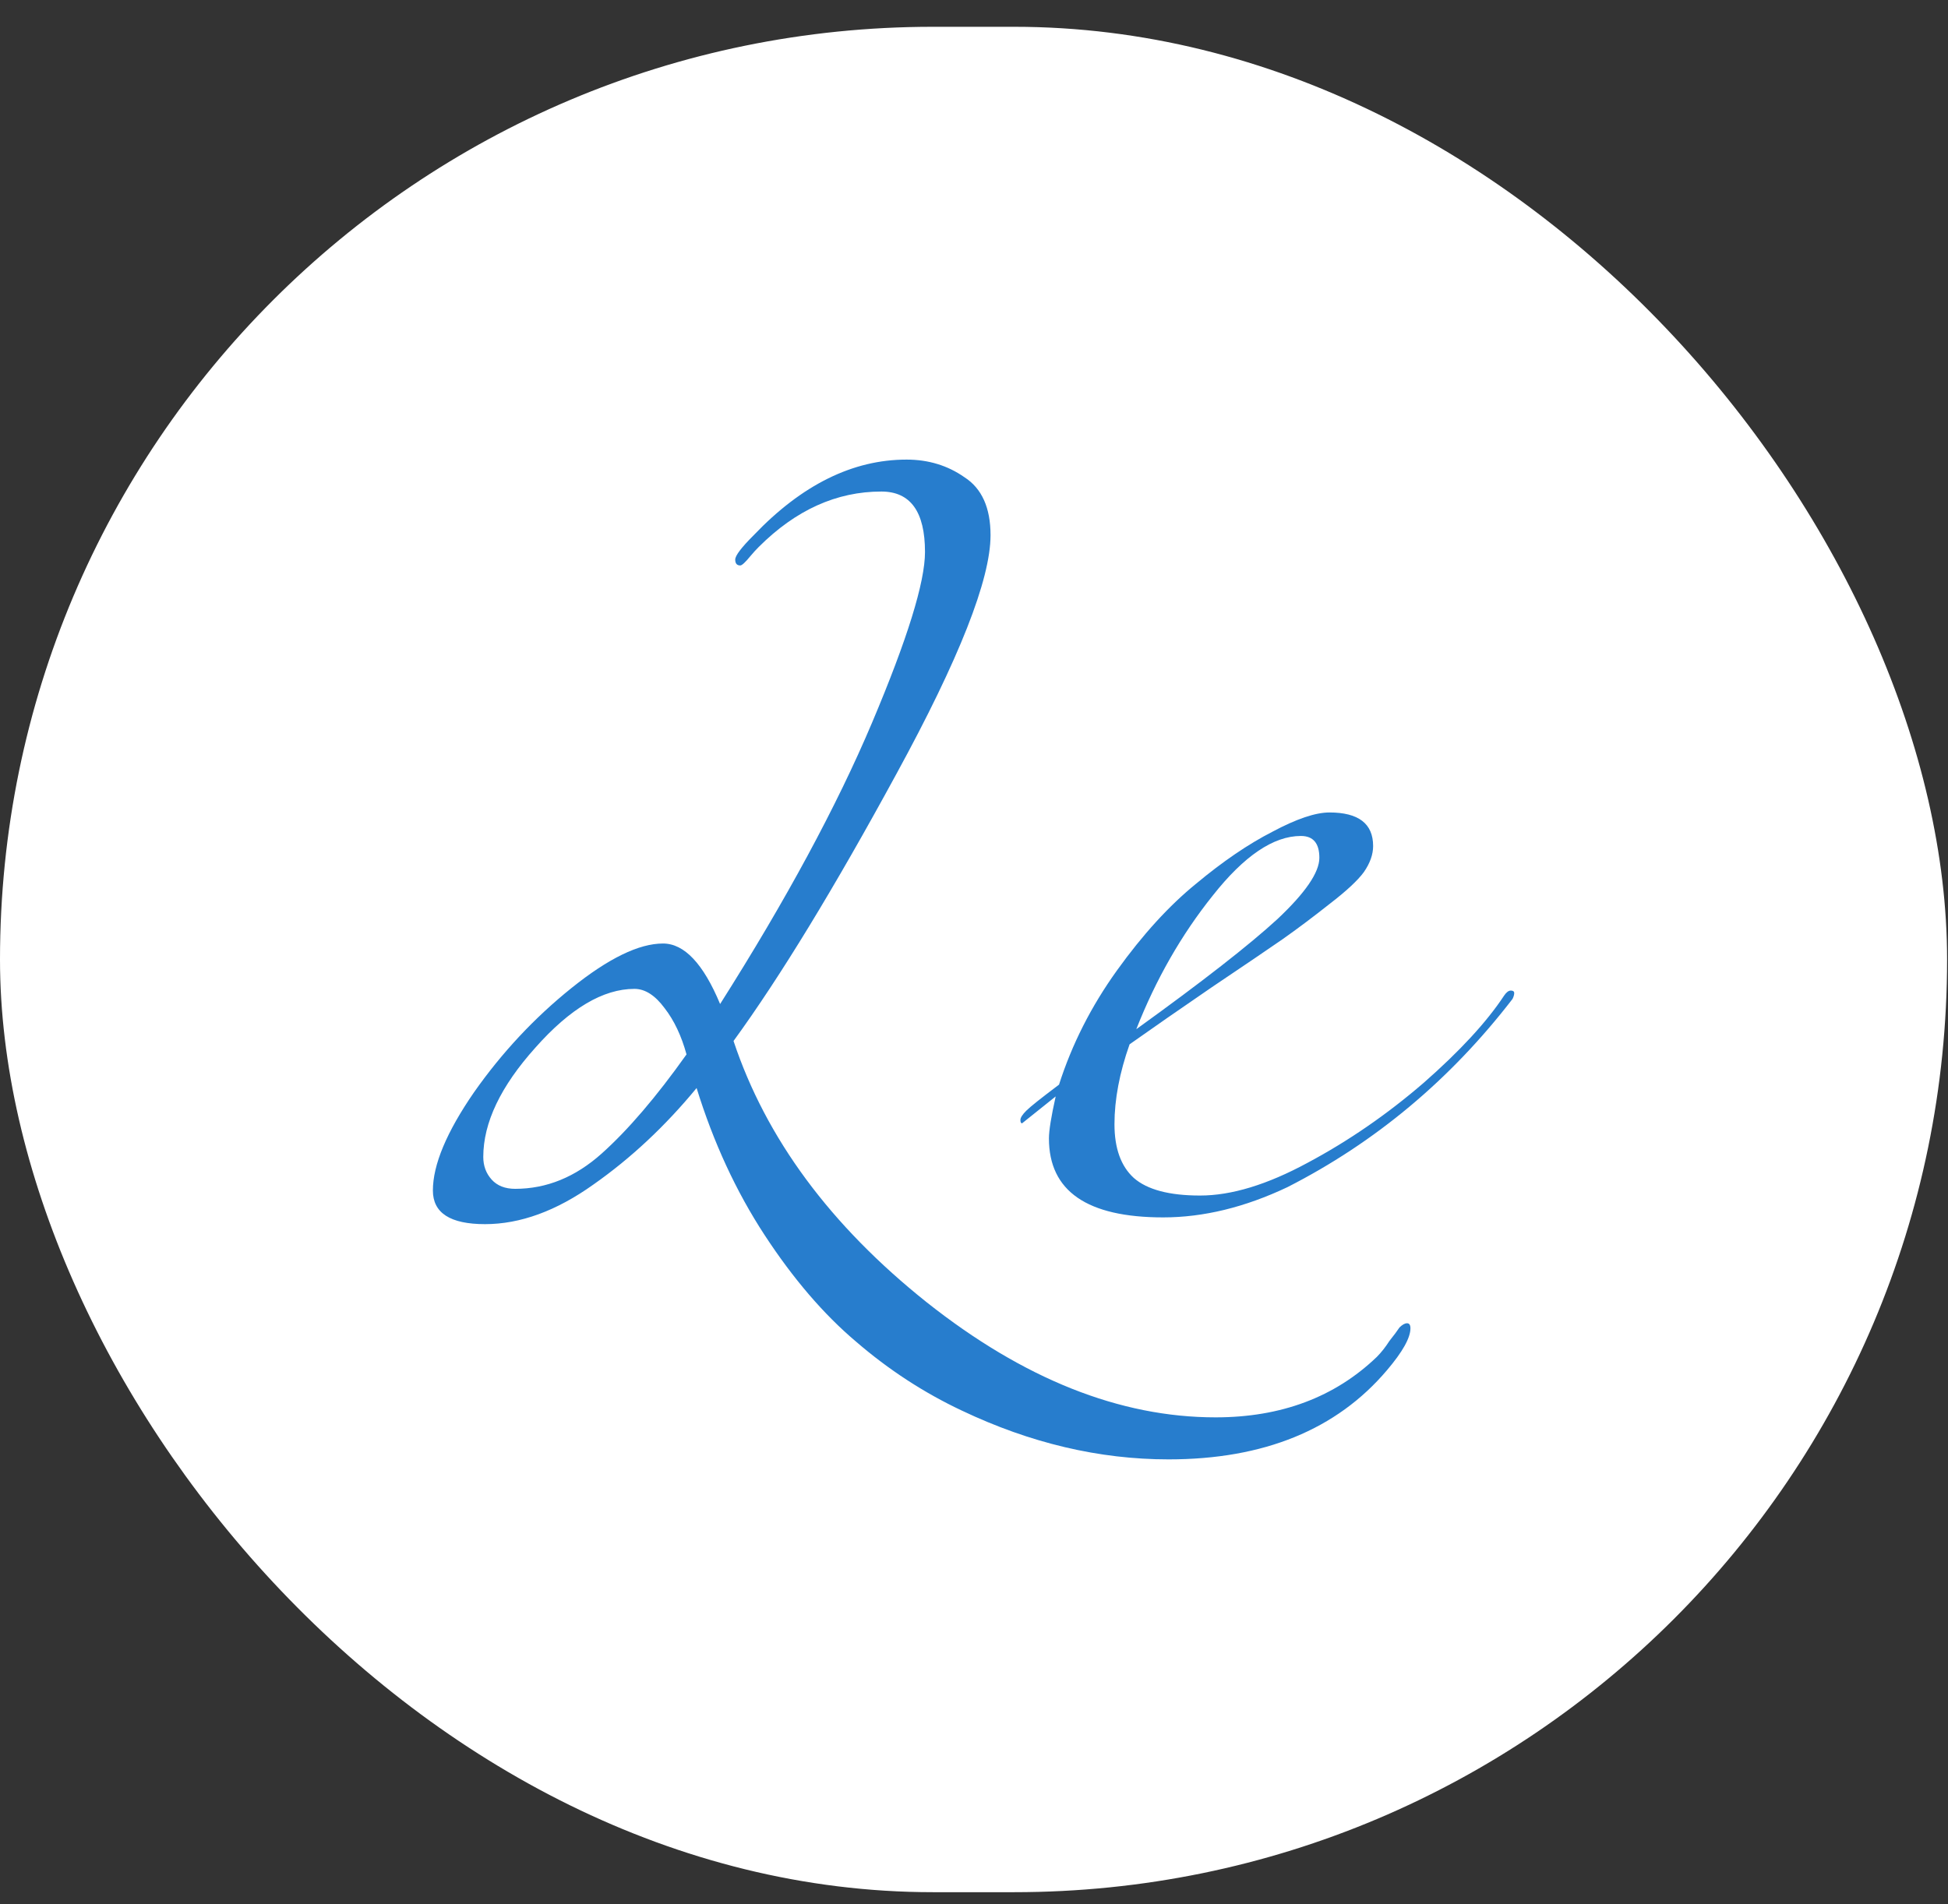
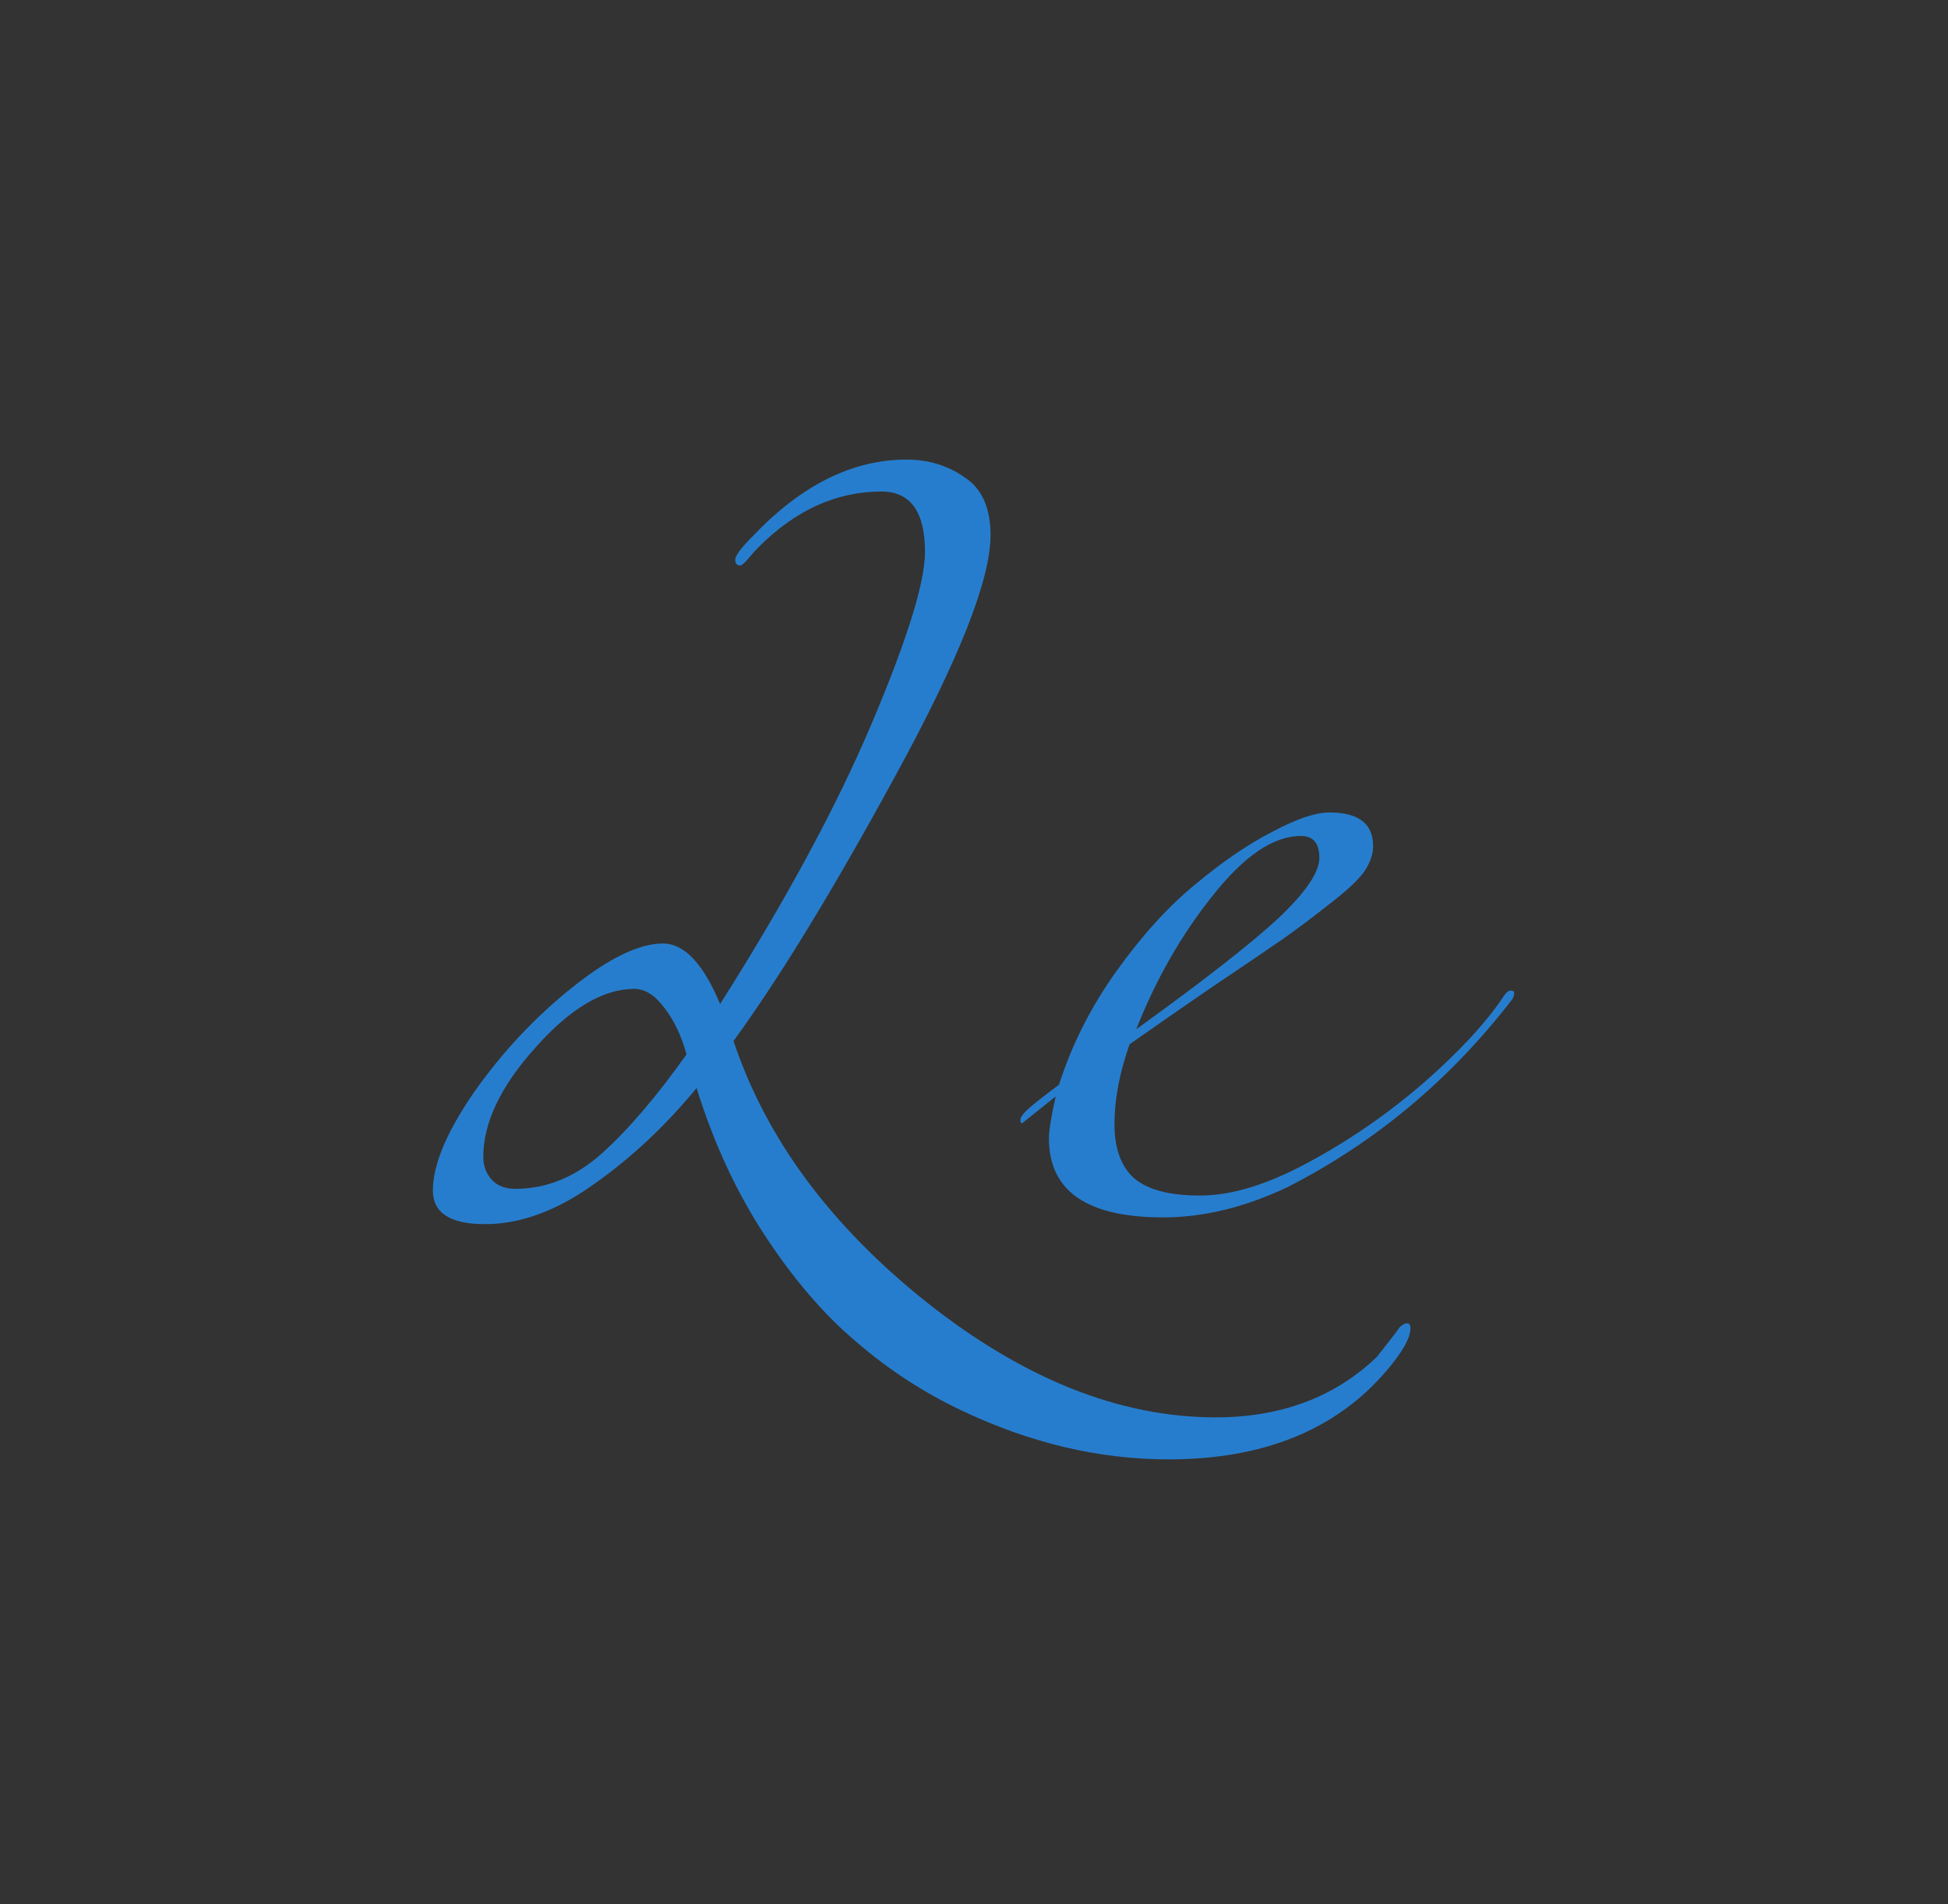
<svg xmlns="http://www.w3.org/2000/svg" width="45" height="44" viewBox="0 0 45 44" fill="none">
  <rect x="0" y="0" width="45" height="44" fill="#333333" stroke="none" />
-   <rect y="0.619" width="44.979" height="43.1" rx="21.55" fill="white" />
-   <path d="M17.527 12.638C17.462 12.702 17.398 12.774 17.333 12.851C17.217 12.993 17.139 13.065 17.1 13.065C17.023 13.065 16.984 13.019 16.984 12.929C16.984 12.838 17.126 12.651 17.411 12.366C18.523 11.201 19.7 10.619 20.942 10.619C21.446 10.619 21.892 10.755 22.28 11.027C22.681 11.285 22.882 11.732 22.882 12.366C22.882 13.388 22.157 15.226 20.709 17.879C19.273 20.519 18.019 22.576 16.945 24.052C17.695 26.303 19.183 28.316 21.407 30.089C23.645 31.862 25.869 32.748 28.081 32.748C29.594 32.748 30.836 32.282 31.806 31.351C31.909 31.247 32.006 31.124 32.097 30.982C32.2 30.852 32.278 30.749 32.329 30.671C32.394 30.607 32.452 30.574 32.504 30.574C32.556 30.574 32.582 30.613 32.582 30.691C32.582 30.911 32.401 31.234 32.038 31.661C30.874 33.033 29.193 33.719 26.994 33.719C25.391 33.719 23.8 33.343 22.222 32.593C21.343 32.179 20.528 31.648 19.778 31.001C19.027 30.367 18.323 29.545 17.663 28.536C17.003 27.526 16.48 26.394 16.092 25.139C15.367 26.019 14.572 26.763 13.705 27.371C12.852 27.979 12.018 28.284 11.203 28.284C10.401 28.284 10 28.025 10 27.507C10 26.912 10.317 26.155 10.951 25.236C11.597 24.317 12.347 23.515 13.201 22.829C14.055 22.143 14.759 21.8 15.316 21.8C15.807 21.8 16.247 22.266 16.635 23.198C18.161 20.791 19.331 18.623 20.146 16.695C20.961 14.767 21.368 13.453 21.368 12.754C21.368 11.822 21.032 11.357 20.36 11.357C19.325 11.357 18.381 11.784 17.527 12.638ZM15.859 24.362C15.742 23.935 15.574 23.579 15.354 23.295C15.134 22.997 14.902 22.848 14.656 22.848C13.932 22.848 13.169 23.301 12.367 24.207C11.565 25.1 11.164 25.941 11.164 26.731C11.164 26.938 11.229 27.112 11.358 27.255C11.487 27.397 11.668 27.468 11.901 27.468C12.626 27.468 13.291 27.197 13.899 26.653C14.507 26.109 15.16 25.346 15.859 24.362ZM24.387 25.333L23.611 25.954C23.585 25.954 23.572 25.928 23.572 25.877C23.572 25.825 23.617 25.753 23.708 25.663C23.798 25.572 24.05 25.372 24.464 25.061C24.762 24.129 25.208 23.249 25.803 22.421C26.398 21.593 27.006 20.927 27.626 20.422C28.247 19.904 28.836 19.503 29.392 19.218C29.948 18.921 30.388 18.772 30.711 18.772C31.384 18.772 31.72 19.031 31.72 19.548C31.72 19.742 31.649 19.943 31.506 20.15C31.364 20.344 31.099 20.59 30.711 20.888C30.336 21.185 29.974 21.457 29.625 21.703C29.288 21.936 28.745 22.305 27.995 22.809C27.258 23.314 26.624 23.754 26.094 24.129C25.861 24.789 25.745 25.404 25.745 25.974C25.745 26.53 25.893 26.944 26.191 27.216C26.501 27.488 27.012 27.623 27.723 27.623C28.448 27.623 29.275 27.371 30.207 26.866C31.151 26.362 32.043 25.747 32.884 25.022C33.724 24.285 34.345 23.612 34.746 23.003C34.798 22.926 34.85 22.887 34.901 22.887C34.953 22.887 34.979 22.907 34.979 22.945C34.979 22.984 34.966 23.029 34.94 23.081C33.505 24.945 31.771 26.394 29.741 27.429C28.758 27.895 27.801 28.128 26.87 28.128C25.111 28.128 24.231 27.52 24.231 26.303C24.231 26.122 24.283 25.799 24.387 25.333ZM26.249 23.78C27.775 22.68 28.861 21.832 29.508 21.237C30.155 20.629 30.478 20.157 30.478 19.82C30.478 19.483 30.336 19.315 30.051 19.315C29.418 19.315 28.739 19.775 28.014 20.694C27.29 21.599 26.702 22.628 26.249 23.78Z" fill="#277DCD" />
+   <path d="M17.527 12.638C17.462 12.702 17.398 12.774 17.333 12.851C17.217 12.993 17.139 13.065 17.1 13.065C17.023 13.065 16.984 13.019 16.984 12.929C16.984 12.838 17.126 12.651 17.411 12.366C18.523 11.201 19.7 10.619 20.942 10.619C21.446 10.619 21.892 10.755 22.28 11.027C22.681 11.285 22.882 11.732 22.882 12.366C22.882 13.388 22.157 15.226 20.709 17.879C19.273 20.519 18.019 22.576 16.945 24.052C17.695 26.303 19.183 28.316 21.407 30.089C23.645 31.862 25.869 32.748 28.081 32.748C29.594 32.748 30.836 32.282 31.806 31.351C32.2 30.852 32.278 30.749 32.329 30.671C32.394 30.607 32.452 30.574 32.504 30.574C32.556 30.574 32.582 30.613 32.582 30.691C32.582 30.911 32.401 31.234 32.038 31.661C30.874 33.033 29.193 33.719 26.994 33.719C25.391 33.719 23.8 33.343 22.222 32.593C21.343 32.179 20.528 31.648 19.778 31.001C19.027 30.367 18.323 29.545 17.663 28.536C17.003 27.526 16.48 26.394 16.092 25.139C15.367 26.019 14.572 26.763 13.705 27.371C12.852 27.979 12.018 28.284 11.203 28.284C10.401 28.284 10 28.025 10 27.507C10 26.912 10.317 26.155 10.951 25.236C11.597 24.317 12.347 23.515 13.201 22.829C14.055 22.143 14.759 21.8 15.316 21.8C15.807 21.8 16.247 22.266 16.635 23.198C18.161 20.791 19.331 18.623 20.146 16.695C20.961 14.767 21.368 13.453 21.368 12.754C21.368 11.822 21.032 11.357 20.36 11.357C19.325 11.357 18.381 11.784 17.527 12.638ZM15.859 24.362C15.742 23.935 15.574 23.579 15.354 23.295C15.134 22.997 14.902 22.848 14.656 22.848C13.932 22.848 13.169 23.301 12.367 24.207C11.565 25.1 11.164 25.941 11.164 26.731C11.164 26.938 11.229 27.112 11.358 27.255C11.487 27.397 11.668 27.468 11.901 27.468C12.626 27.468 13.291 27.197 13.899 26.653C14.507 26.109 15.16 25.346 15.859 24.362ZM24.387 25.333L23.611 25.954C23.585 25.954 23.572 25.928 23.572 25.877C23.572 25.825 23.617 25.753 23.708 25.663C23.798 25.572 24.05 25.372 24.464 25.061C24.762 24.129 25.208 23.249 25.803 22.421C26.398 21.593 27.006 20.927 27.626 20.422C28.247 19.904 28.836 19.503 29.392 19.218C29.948 18.921 30.388 18.772 30.711 18.772C31.384 18.772 31.72 19.031 31.72 19.548C31.72 19.742 31.649 19.943 31.506 20.15C31.364 20.344 31.099 20.59 30.711 20.888C30.336 21.185 29.974 21.457 29.625 21.703C29.288 21.936 28.745 22.305 27.995 22.809C27.258 23.314 26.624 23.754 26.094 24.129C25.861 24.789 25.745 25.404 25.745 25.974C25.745 26.53 25.893 26.944 26.191 27.216C26.501 27.488 27.012 27.623 27.723 27.623C28.448 27.623 29.275 27.371 30.207 26.866C31.151 26.362 32.043 25.747 32.884 25.022C33.724 24.285 34.345 23.612 34.746 23.003C34.798 22.926 34.85 22.887 34.901 22.887C34.953 22.887 34.979 22.907 34.979 22.945C34.979 22.984 34.966 23.029 34.94 23.081C33.505 24.945 31.771 26.394 29.741 27.429C28.758 27.895 27.801 28.128 26.87 28.128C25.111 28.128 24.231 27.52 24.231 26.303C24.231 26.122 24.283 25.799 24.387 25.333ZM26.249 23.78C27.775 22.68 28.861 21.832 29.508 21.237C30.155 20.629 30.478 20.157 30.478 19.82C30.478 19.483 30.336 19.315 30.051 19.315C29.418 19.315 28.739 19.775 28.014 20.694C27.29 21.599 26.702 22.628 26.249 23.78Z" fill="#277DCD" />
</svg>